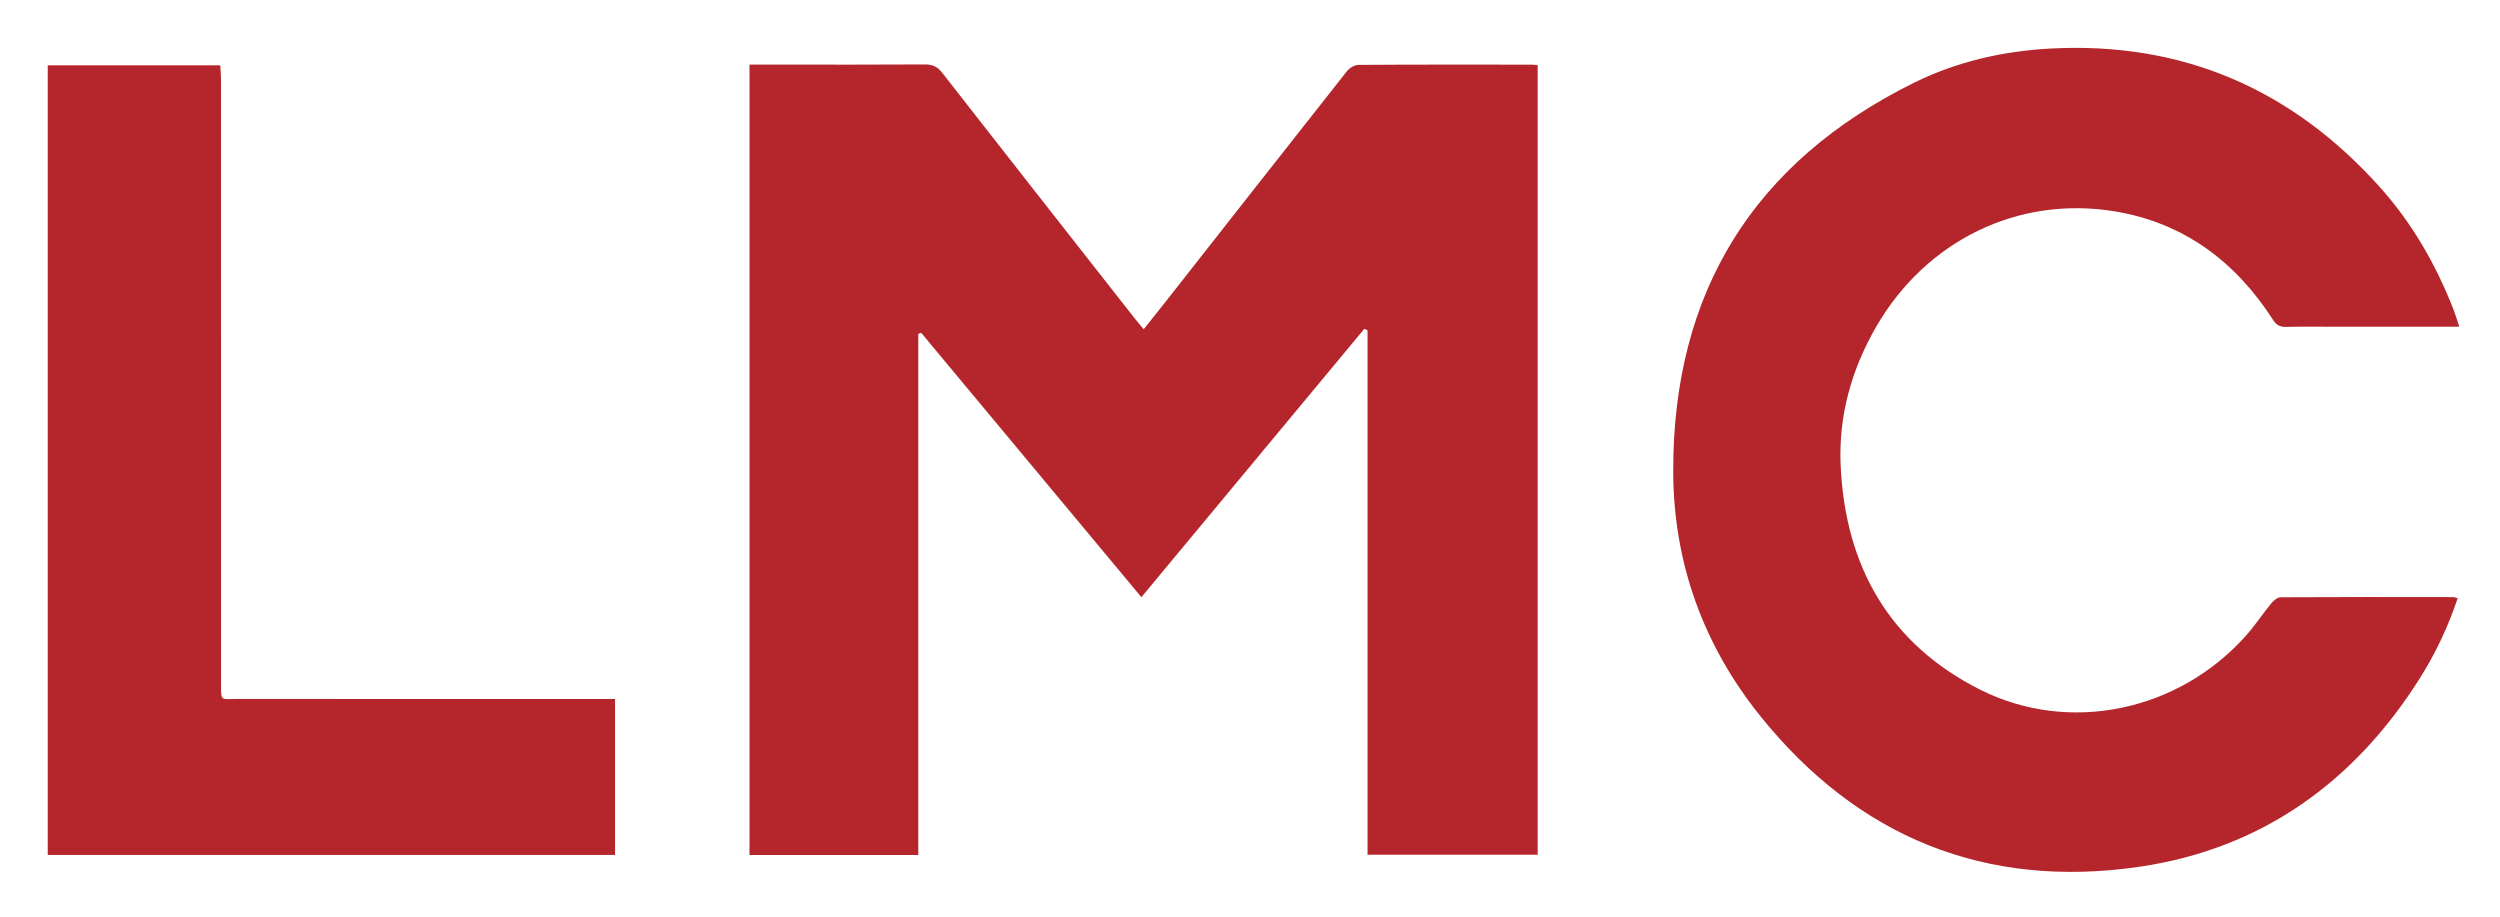
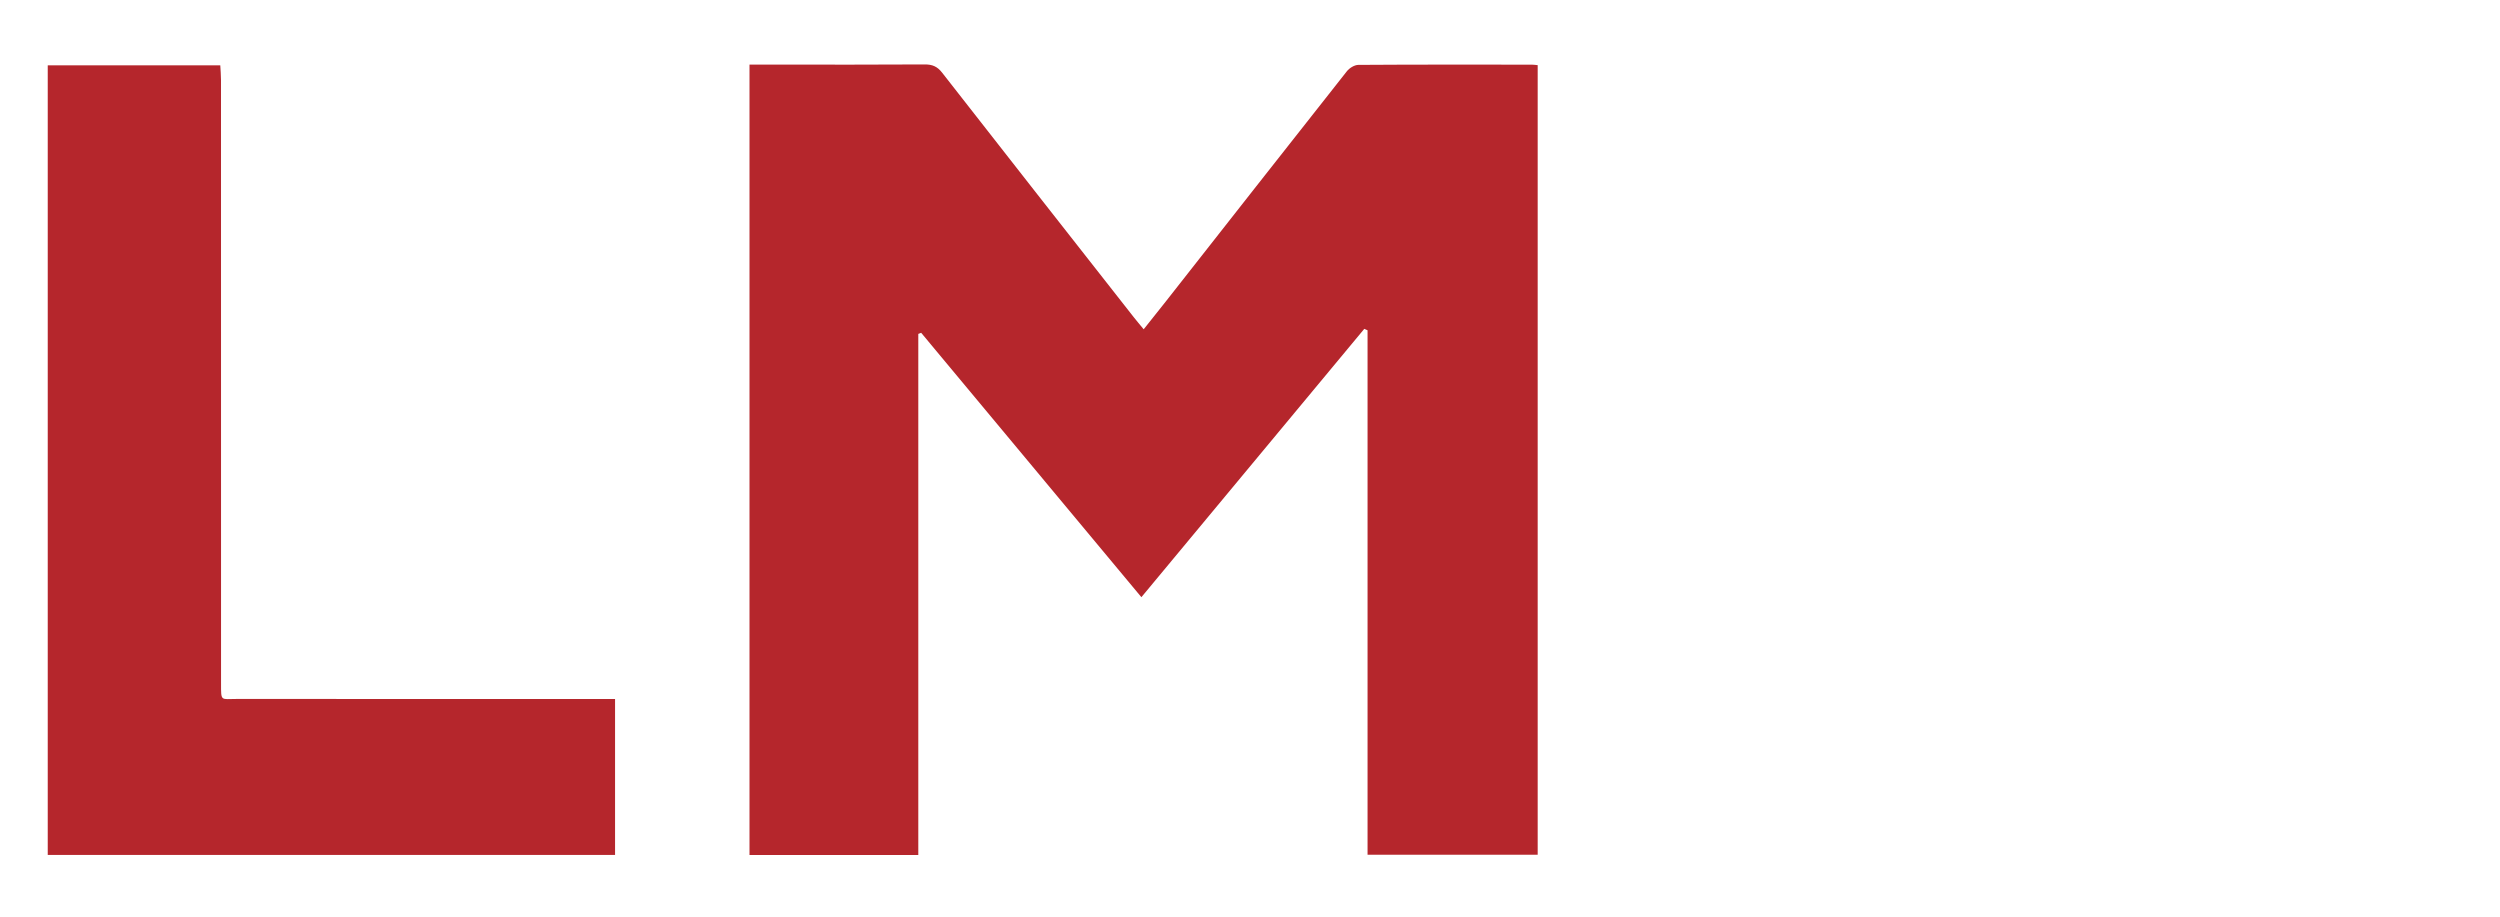
<svg xmlns="http://www.w3.org/2000/svg" enable-background="new 0 0 1210 444" viewBox="0 0 1210 444" width="1210" height="444">
  <g fill="#b5262c">
    <path d="m362.758 31.271h14.327c23.495-.001 46.991.075 70.485-.083 3.674-.025 6.077.985 8.39 3.949 30.849 39.525 61.828 78.948 92.783 118.39 1.403 1.788 2.883 3.515 4.799 5.844 3.854-4.843 7.26-9.077 10.617-13.35 29.224-37.2 58.416-74.425 87.739-111.547 1.229-1.555 3.659-3.055 5.539-3.068 27.993-.193 55.988-.131 83.982-.118.815 0 1.63.137 2.82.244v382.148c-27.138 0-54.367 0-82.343 0 0-84.532 0-169.175 0-253.819-.526-.234-1.053-.467-1.579-.701-35.744 43.028-71.488 86.056-107.889 129.875-35.829-43.016-71.207-85.49-106.584-127.963-.463.178-.926.357-1.389.535v252.204c-27.519 0-54.285 0-81.697 0 0-127.312 0-254.608 0-382.54z" />
-     <path d="m1190.307 158.146c-20.043 0-39.191 0-58.339 0-8.498 0-16.999-.128-25.493.071-3.001.07-4.679-.85-6.352-3.448-18.082-28.088-43.023-46.844-76.251-52.416-47.02-7.884-91.633 14.111-115.719 55.657-12.069 20.818-18.355 43.357-17.278 67.222 2.191 48.592 23.335 86.397 67.647 108.626 43.09 21.616 95.834 10.387 128.43-26.098 4.422-4.95 8.089-10.568 12.315-15.704 1.125-1.367 3.024-2.97 4.576-2.98 27.826-.167 55.653-.109 83.48-.075.617.001 1.234.276 2.201.507-4.599 13.822-10.707 26.712-18.349 38.821-31.764 50.333-76.68 82.524-135.599 91.174-74.522 10.939-136.472-14.232-183.697-73.067-27.504-34.266-41.924-74.096-42.04-118.149-.227-86.731 38.798-149.814 116.646-188.287 20.612-10.187 42.928-15.266 65.873-16.496 63.796-3.419 116.752 19.548 159.291 66.828 15.743 17.497 27.329 37.662 35.882 59.567.957 2.453 1.688 4.994 2.776 8.247z" />
    <path d="m23.105 413.785c0-127.618 0-254.711 0-382.159h83.516c.118 2.351.345 4.758.345 7.165.019 97.31.015 194.619.023 291.929.001 8.952-.218 7.572 7.447 7.576 58.819.031 117.638.017 176.457.017h6.795v75.472c-91.411 0-182.795 0-274.583 0z" />
  </g>
</svg>